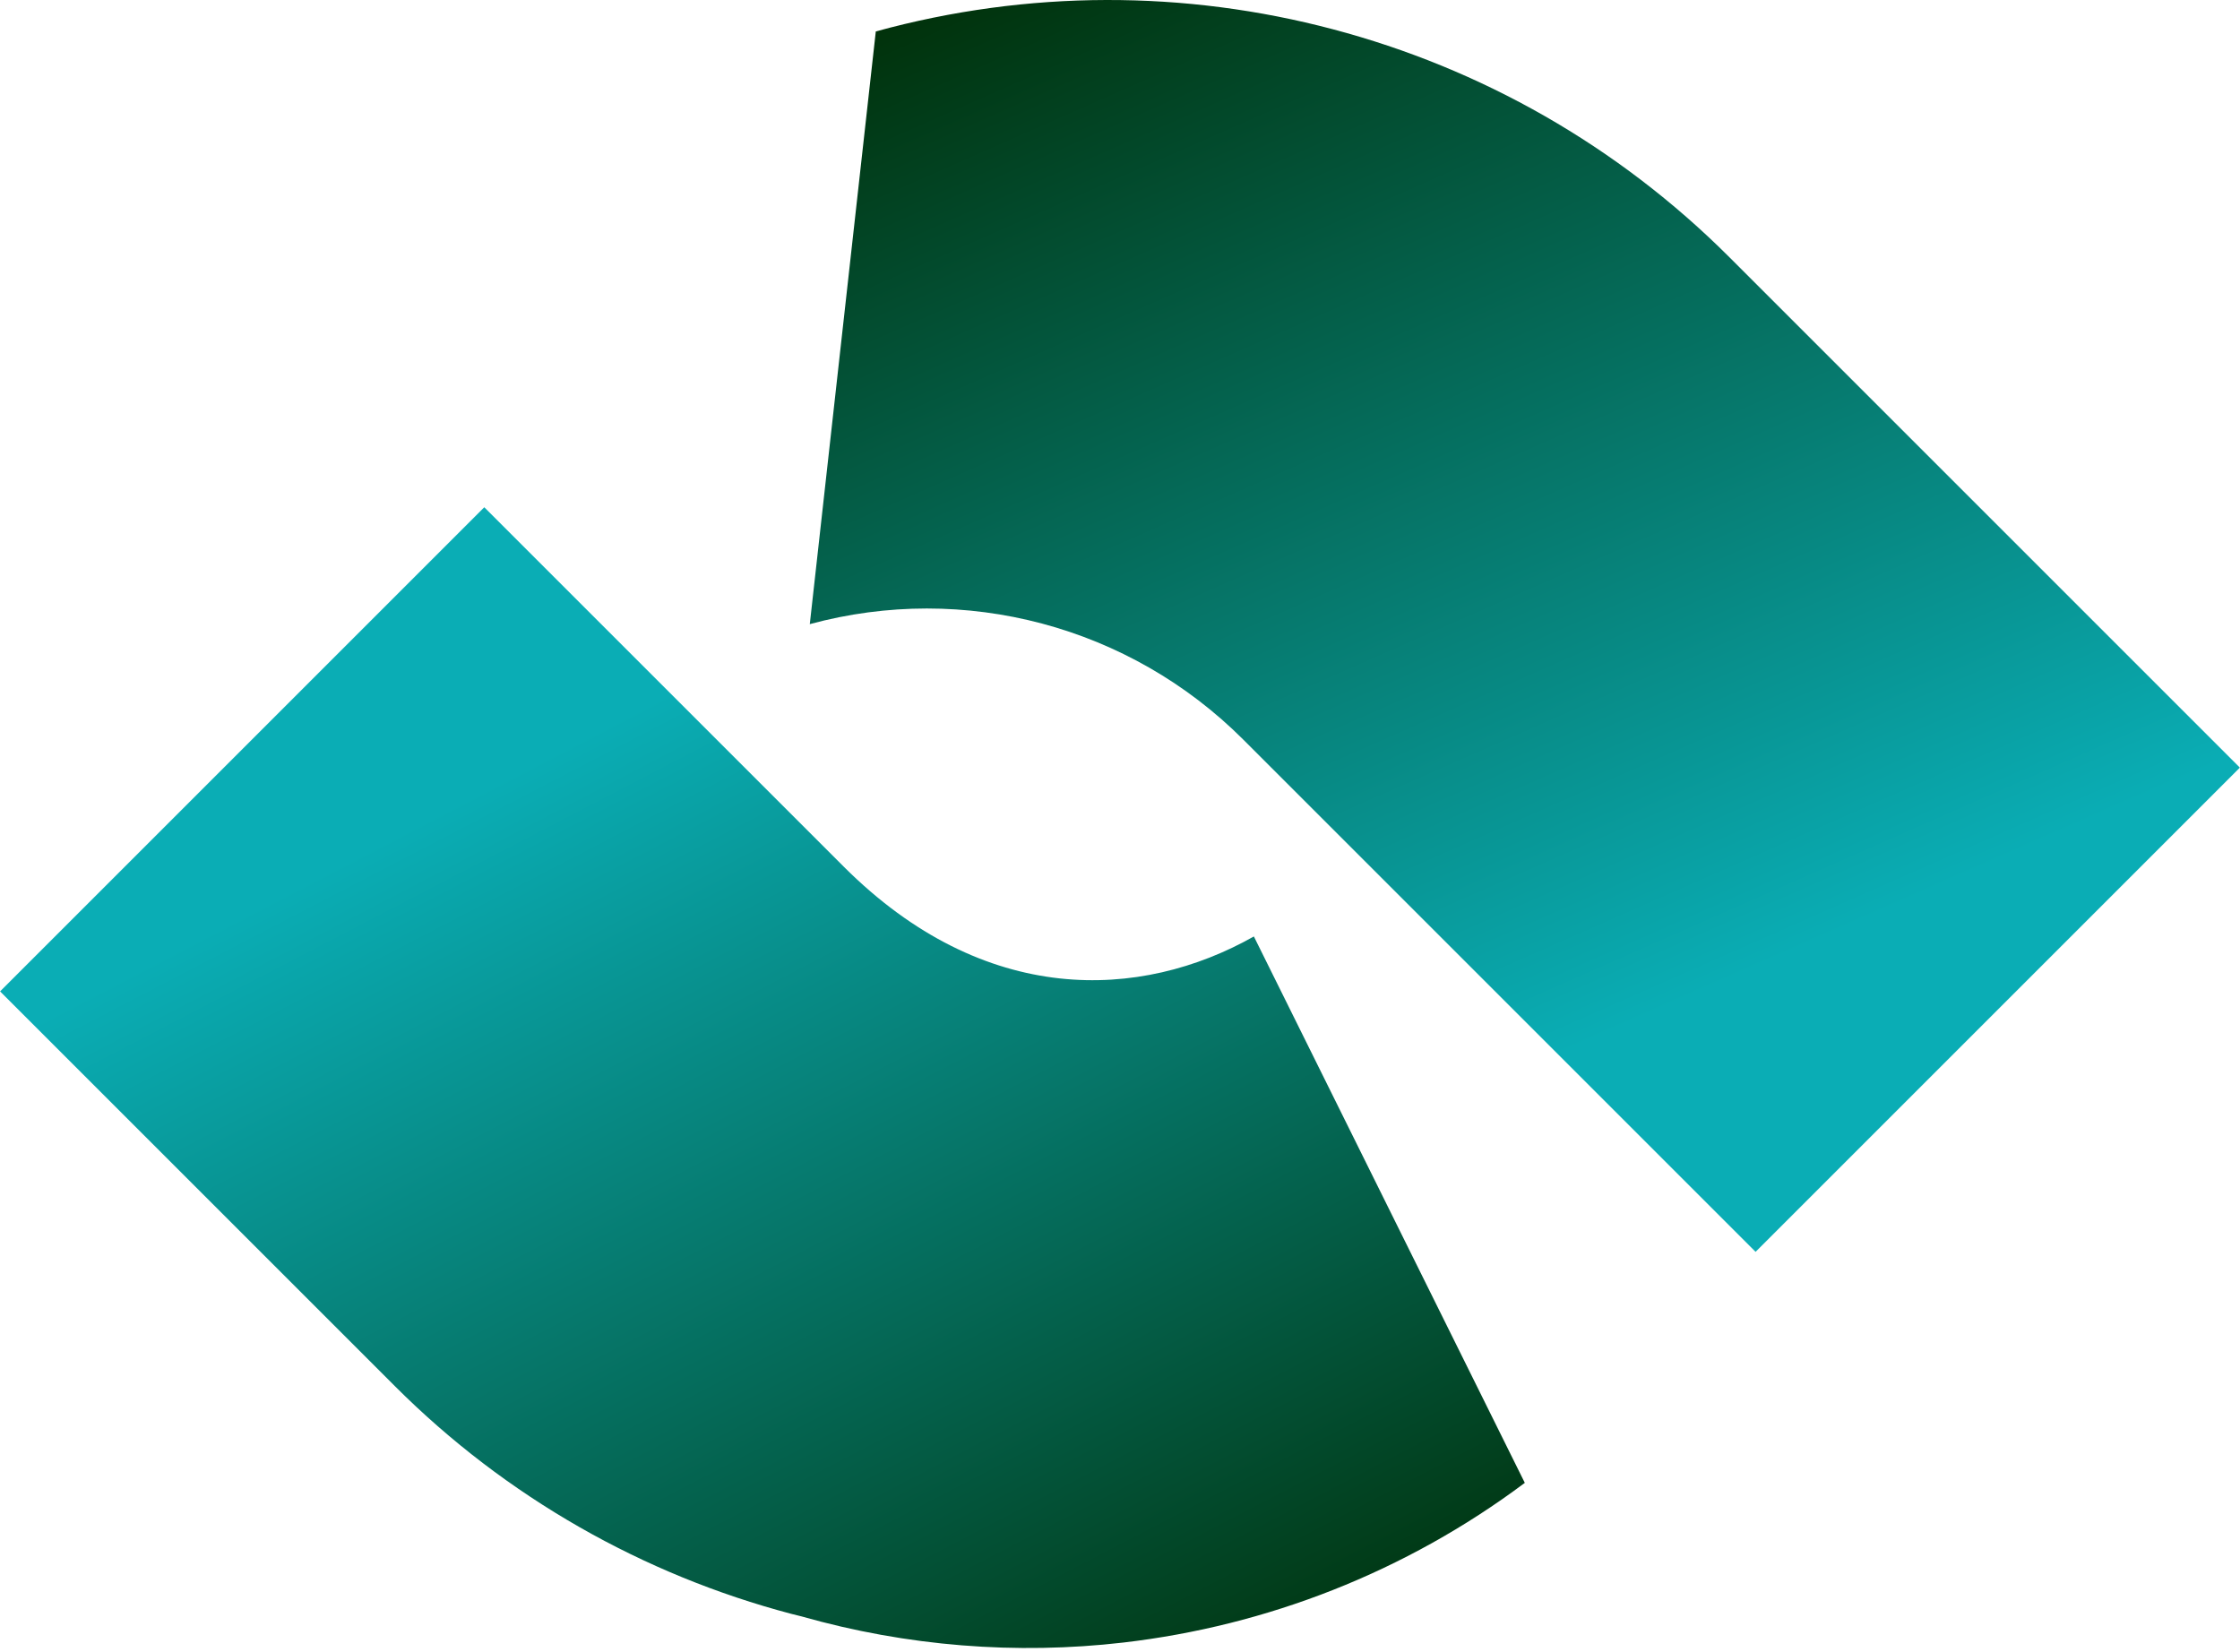
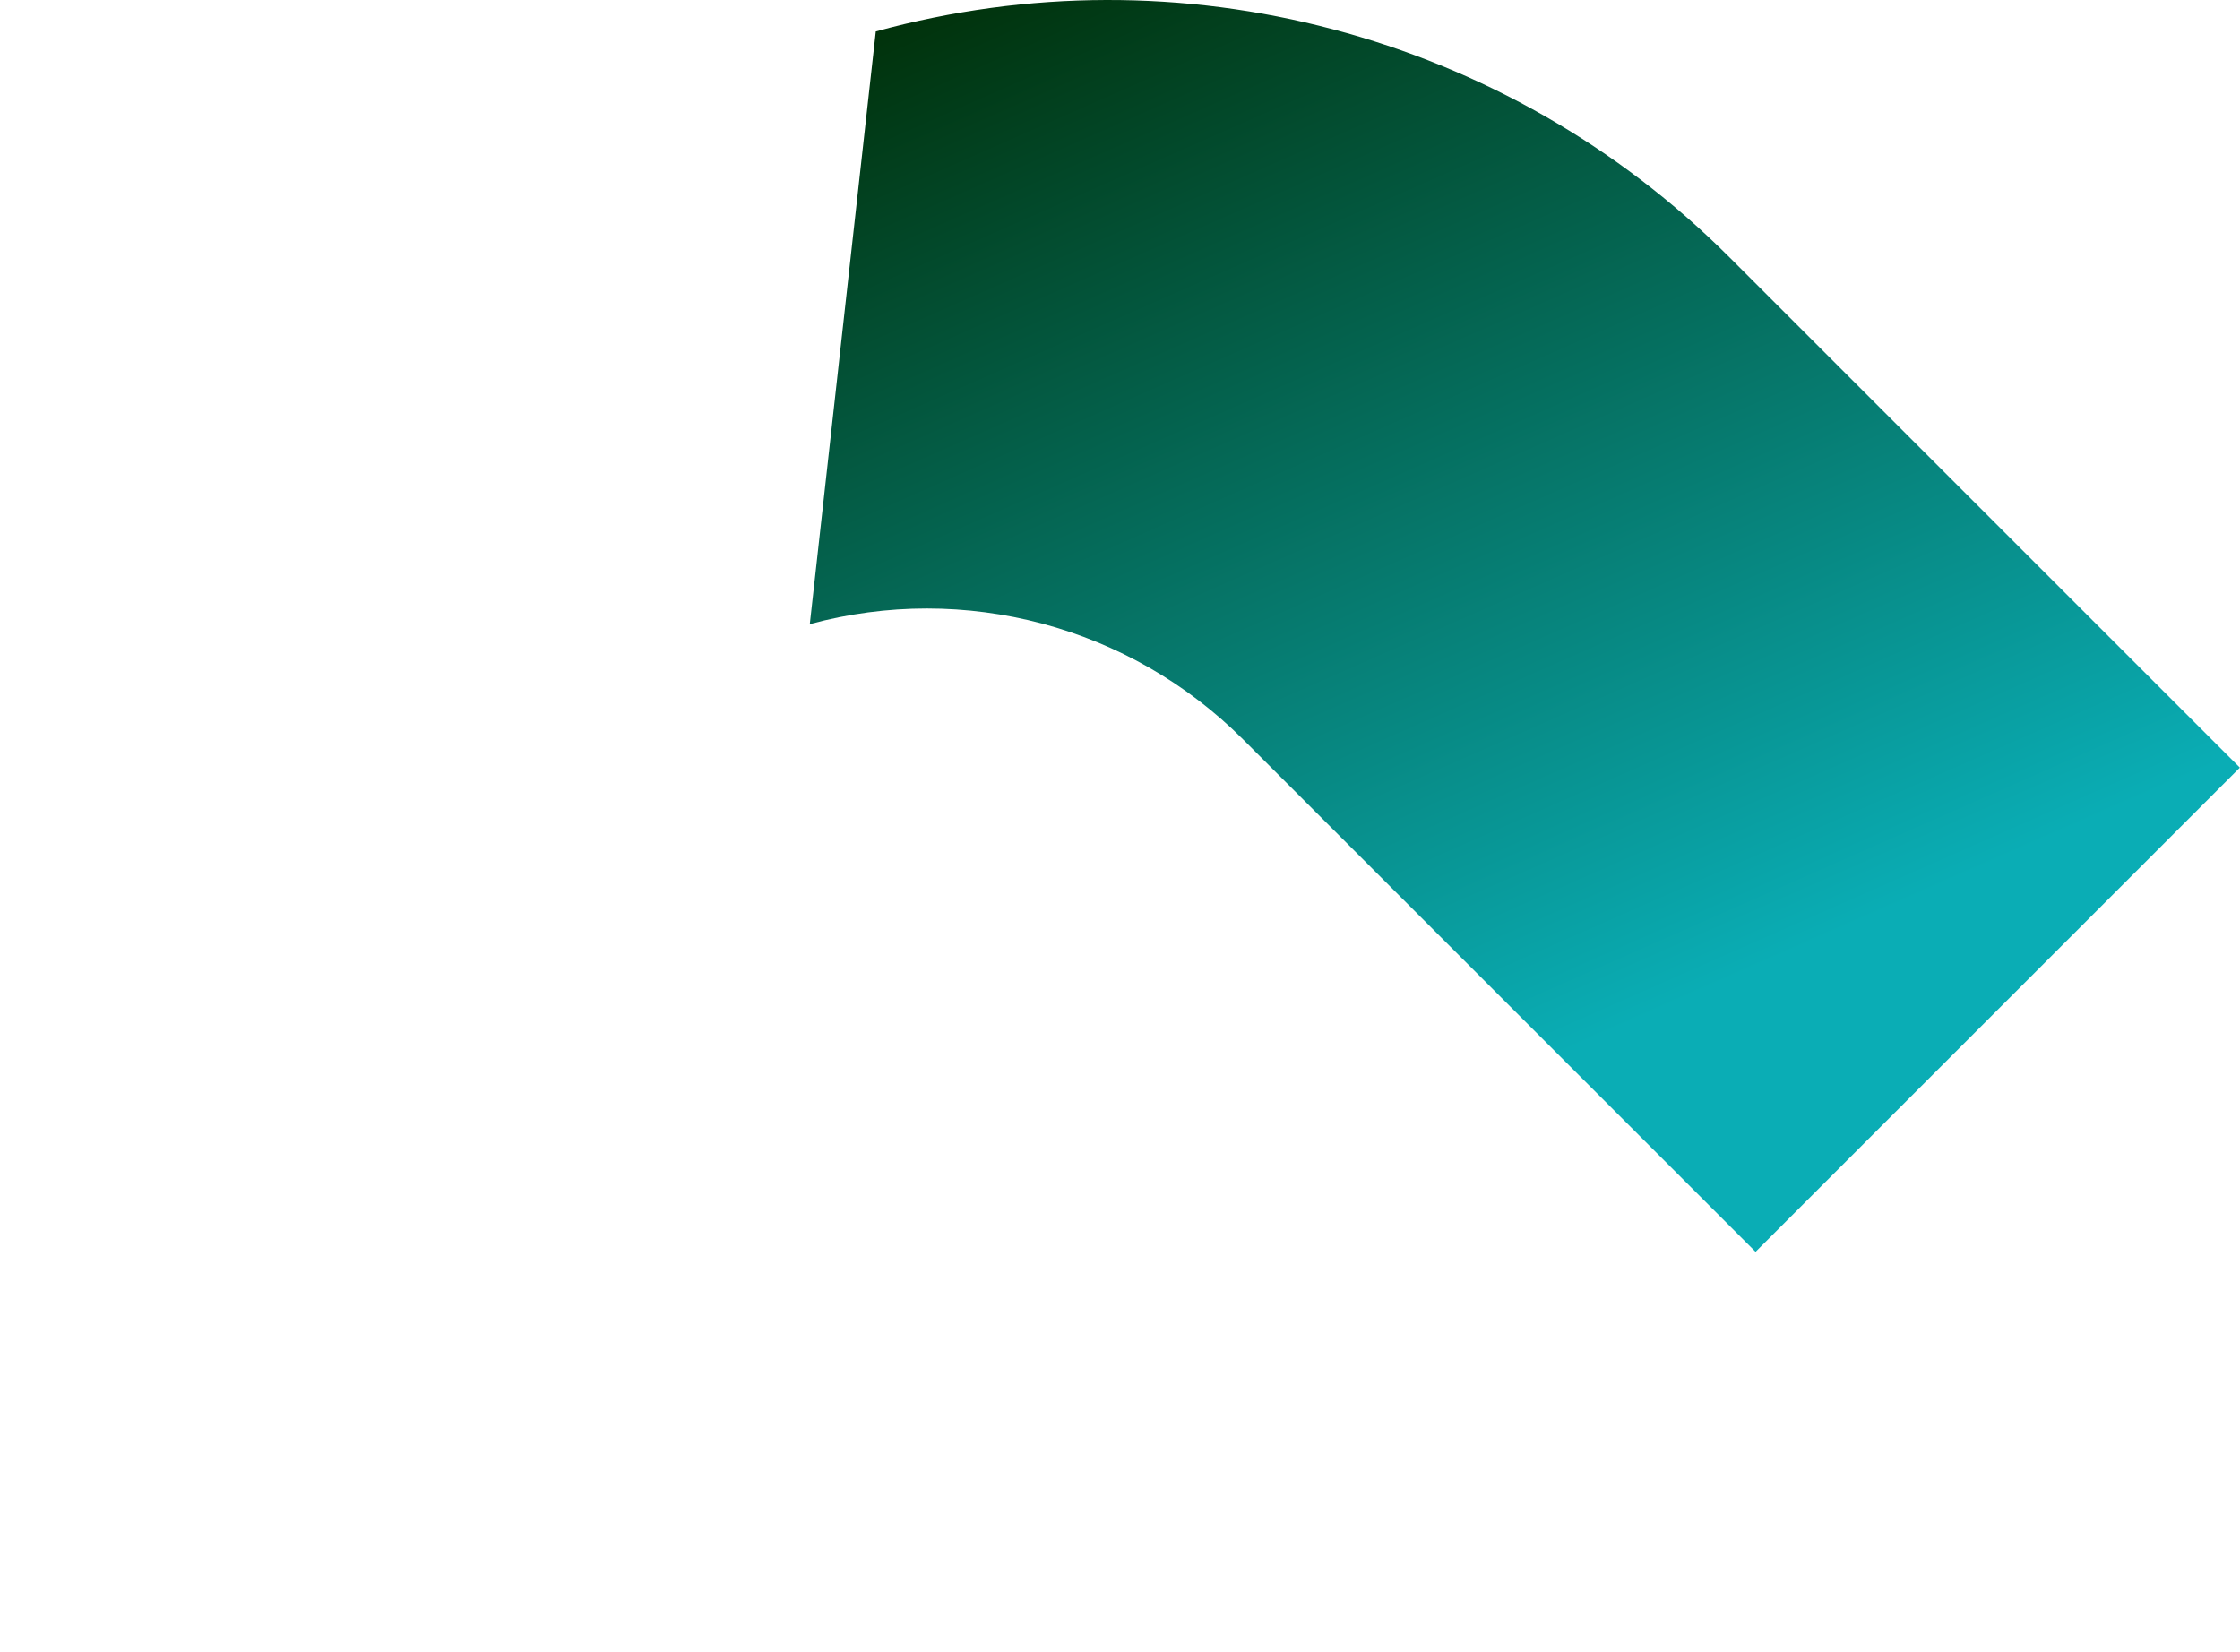
<svg xmlns="http://www.w3.org/2000/svg" width="160" height="118" viewBox="0 0 160 118" fill="none">
  <path d="M159.99 54.837L125.398 89.429L88.798 52.829C80.699 44.729 68.888 41.586 57.842 44.587L62.557 2.246C73.44 -0.745 84.683 -0.701 95.217 2.093C105.75 4.877 115.552 10.4 123.532 18.379L160 54.848L159.99 54.837Z" fill="url(#paint0_linear_639_2160)" />
-   <path d="M0 70.829L34.591 36.237L60.254 61.9C70.34 71.986 81.485 71.462 89.562 66.899L108.915 105.933C100.379 112.319 90.468 116.15 80.24 117.34C72.599 118.224 64.784 117.613 57.252 115.473C57.001 115.408 56.75 115.353 56.51 115.288C45.976 112.504 36.163 106.981 28.195 99.013L0 70.818V70.829Z" fill="url(#paint1_linear_639_2160)" />
  <defs>
    <linearGradient id="paint0_linear_639_2160" x1="81.536" y1="-12.255" x2="118.808" y2="72.115" gradientUnits="userSpaceOnUse">
      <stop stop-color="#002A00" />
      <stop offset="1" stop-color="#0AADB5" />
    </linearGradient>
    <linearGradient id="paint1_linear_639_2160" x1="79.332" y1="135.219" x2="37.498" y2="54.87" gradientUnits="userSpaceOnUse">
      <stop stop-color="#002A00" />
      <stop offset="1" stop-color="#0AADB5" />
    </linearGradient>
  </defs>
</svg>